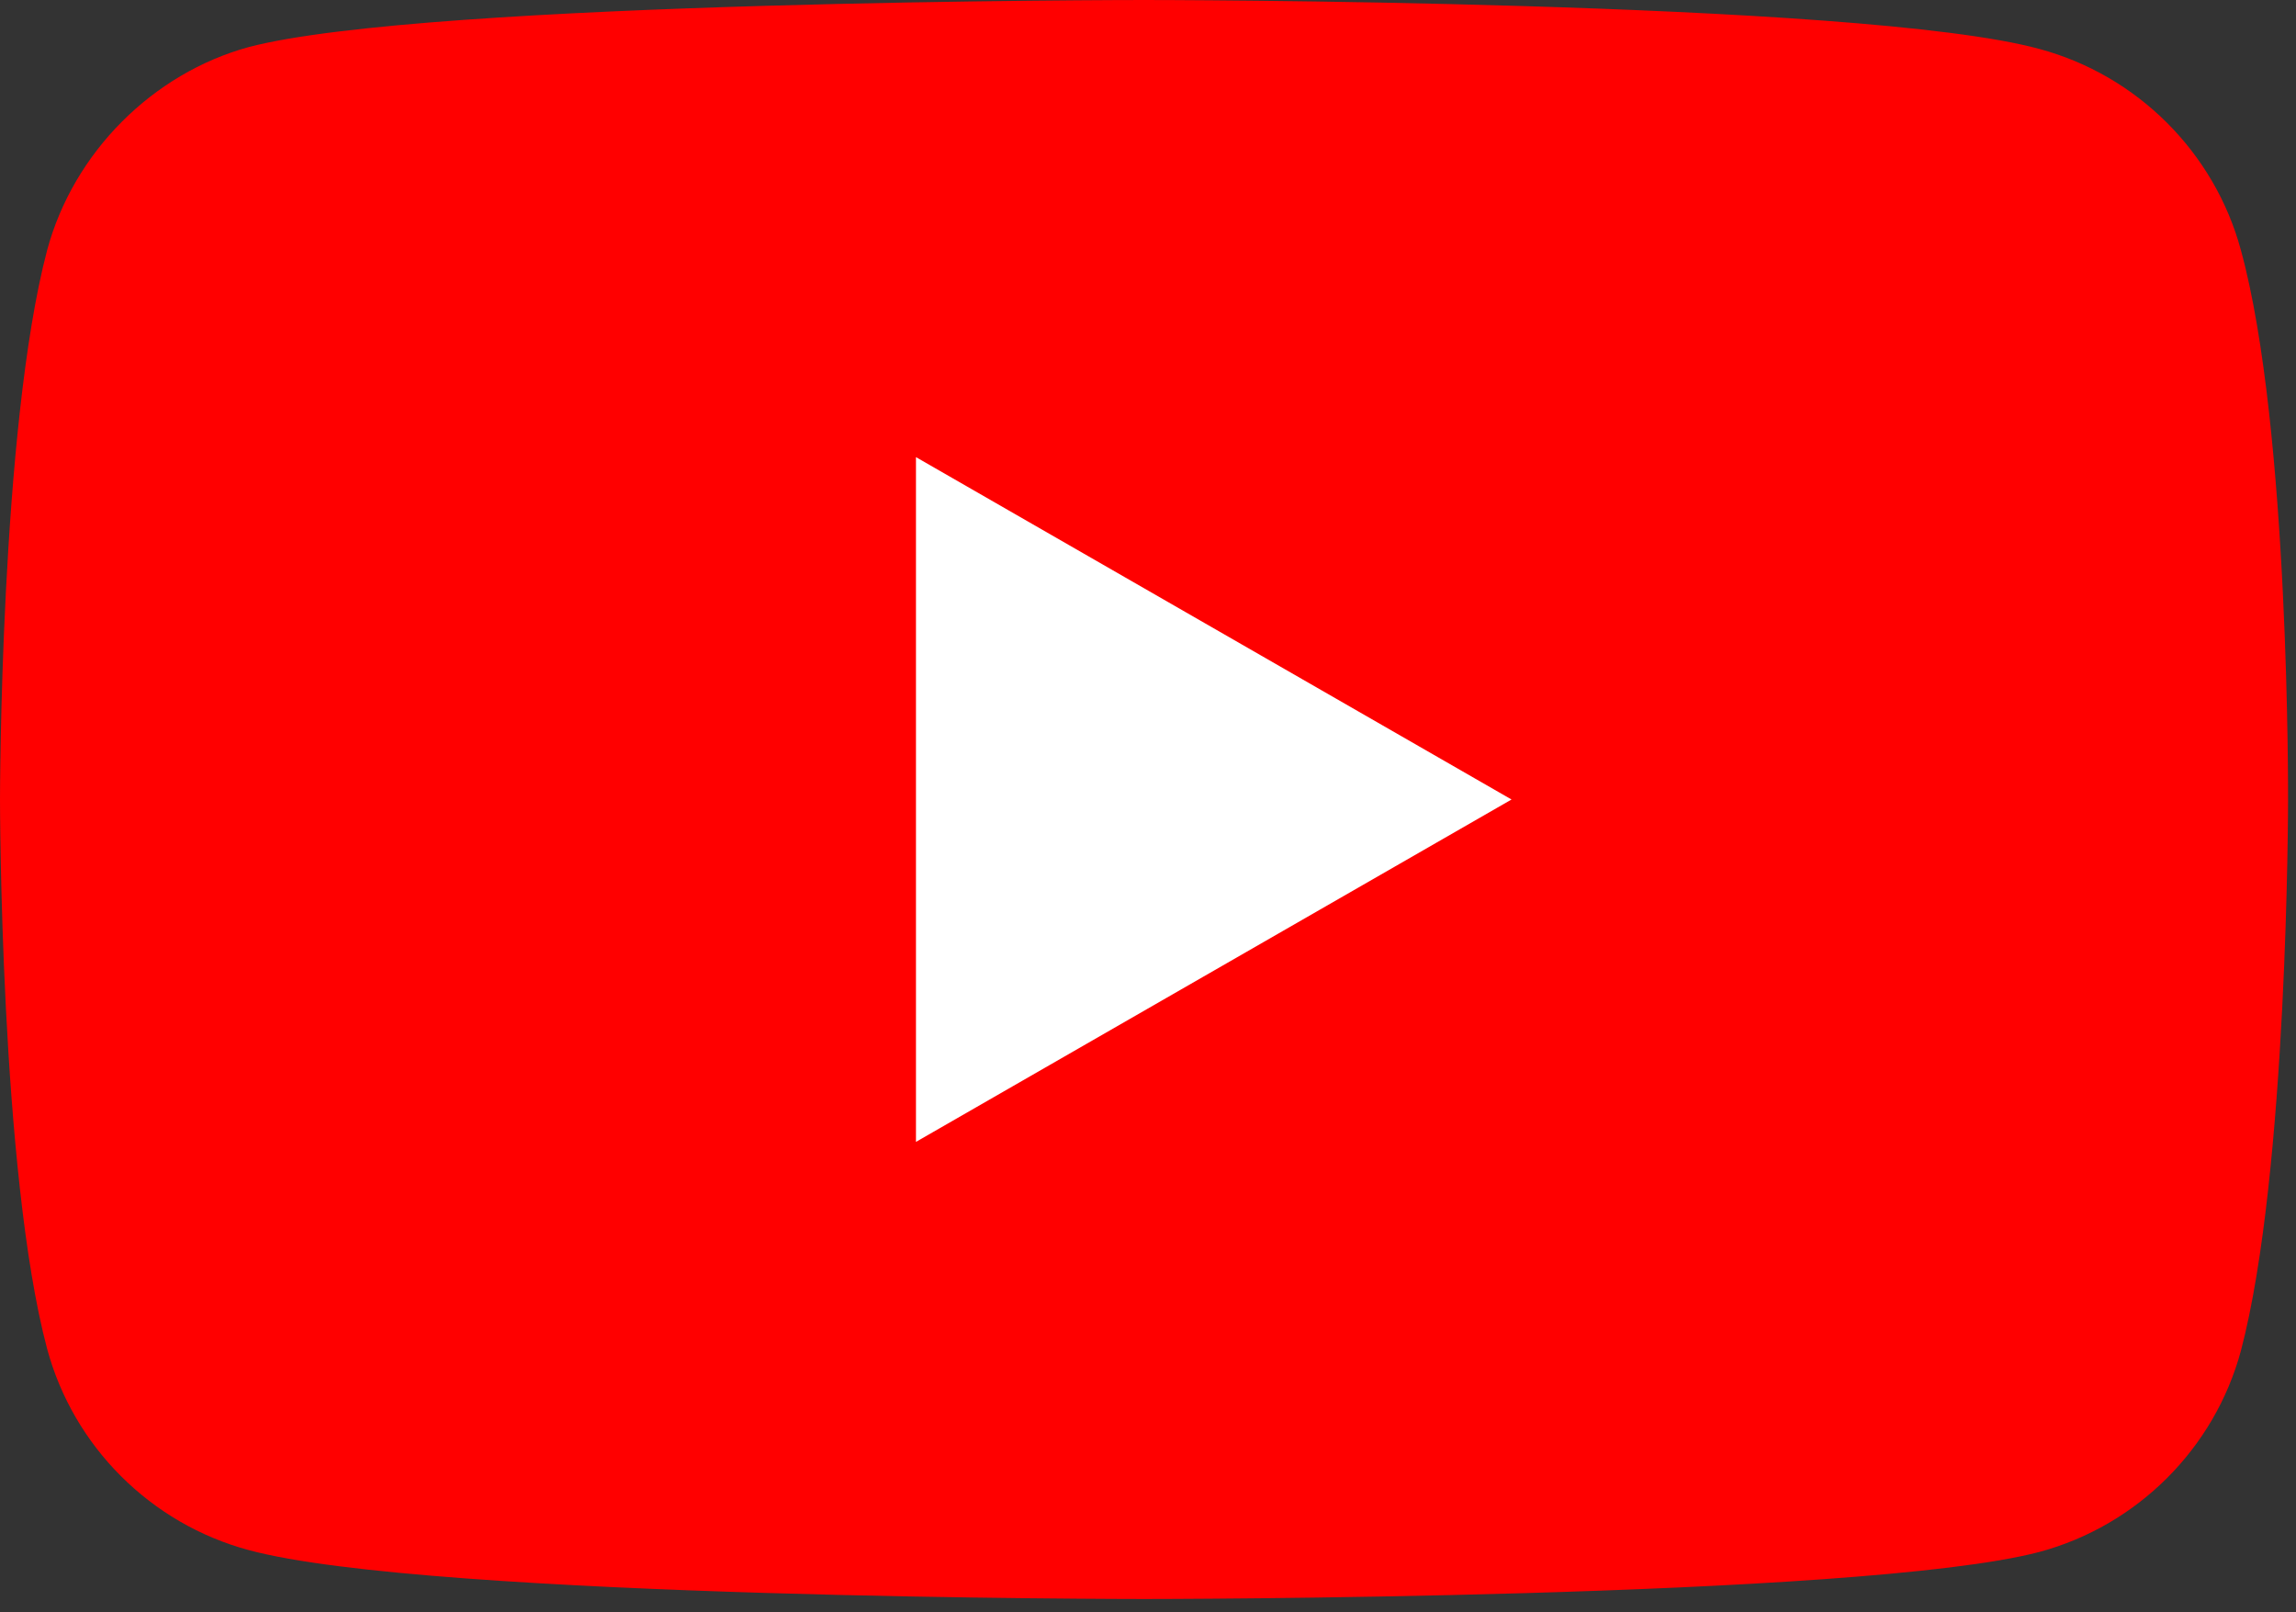
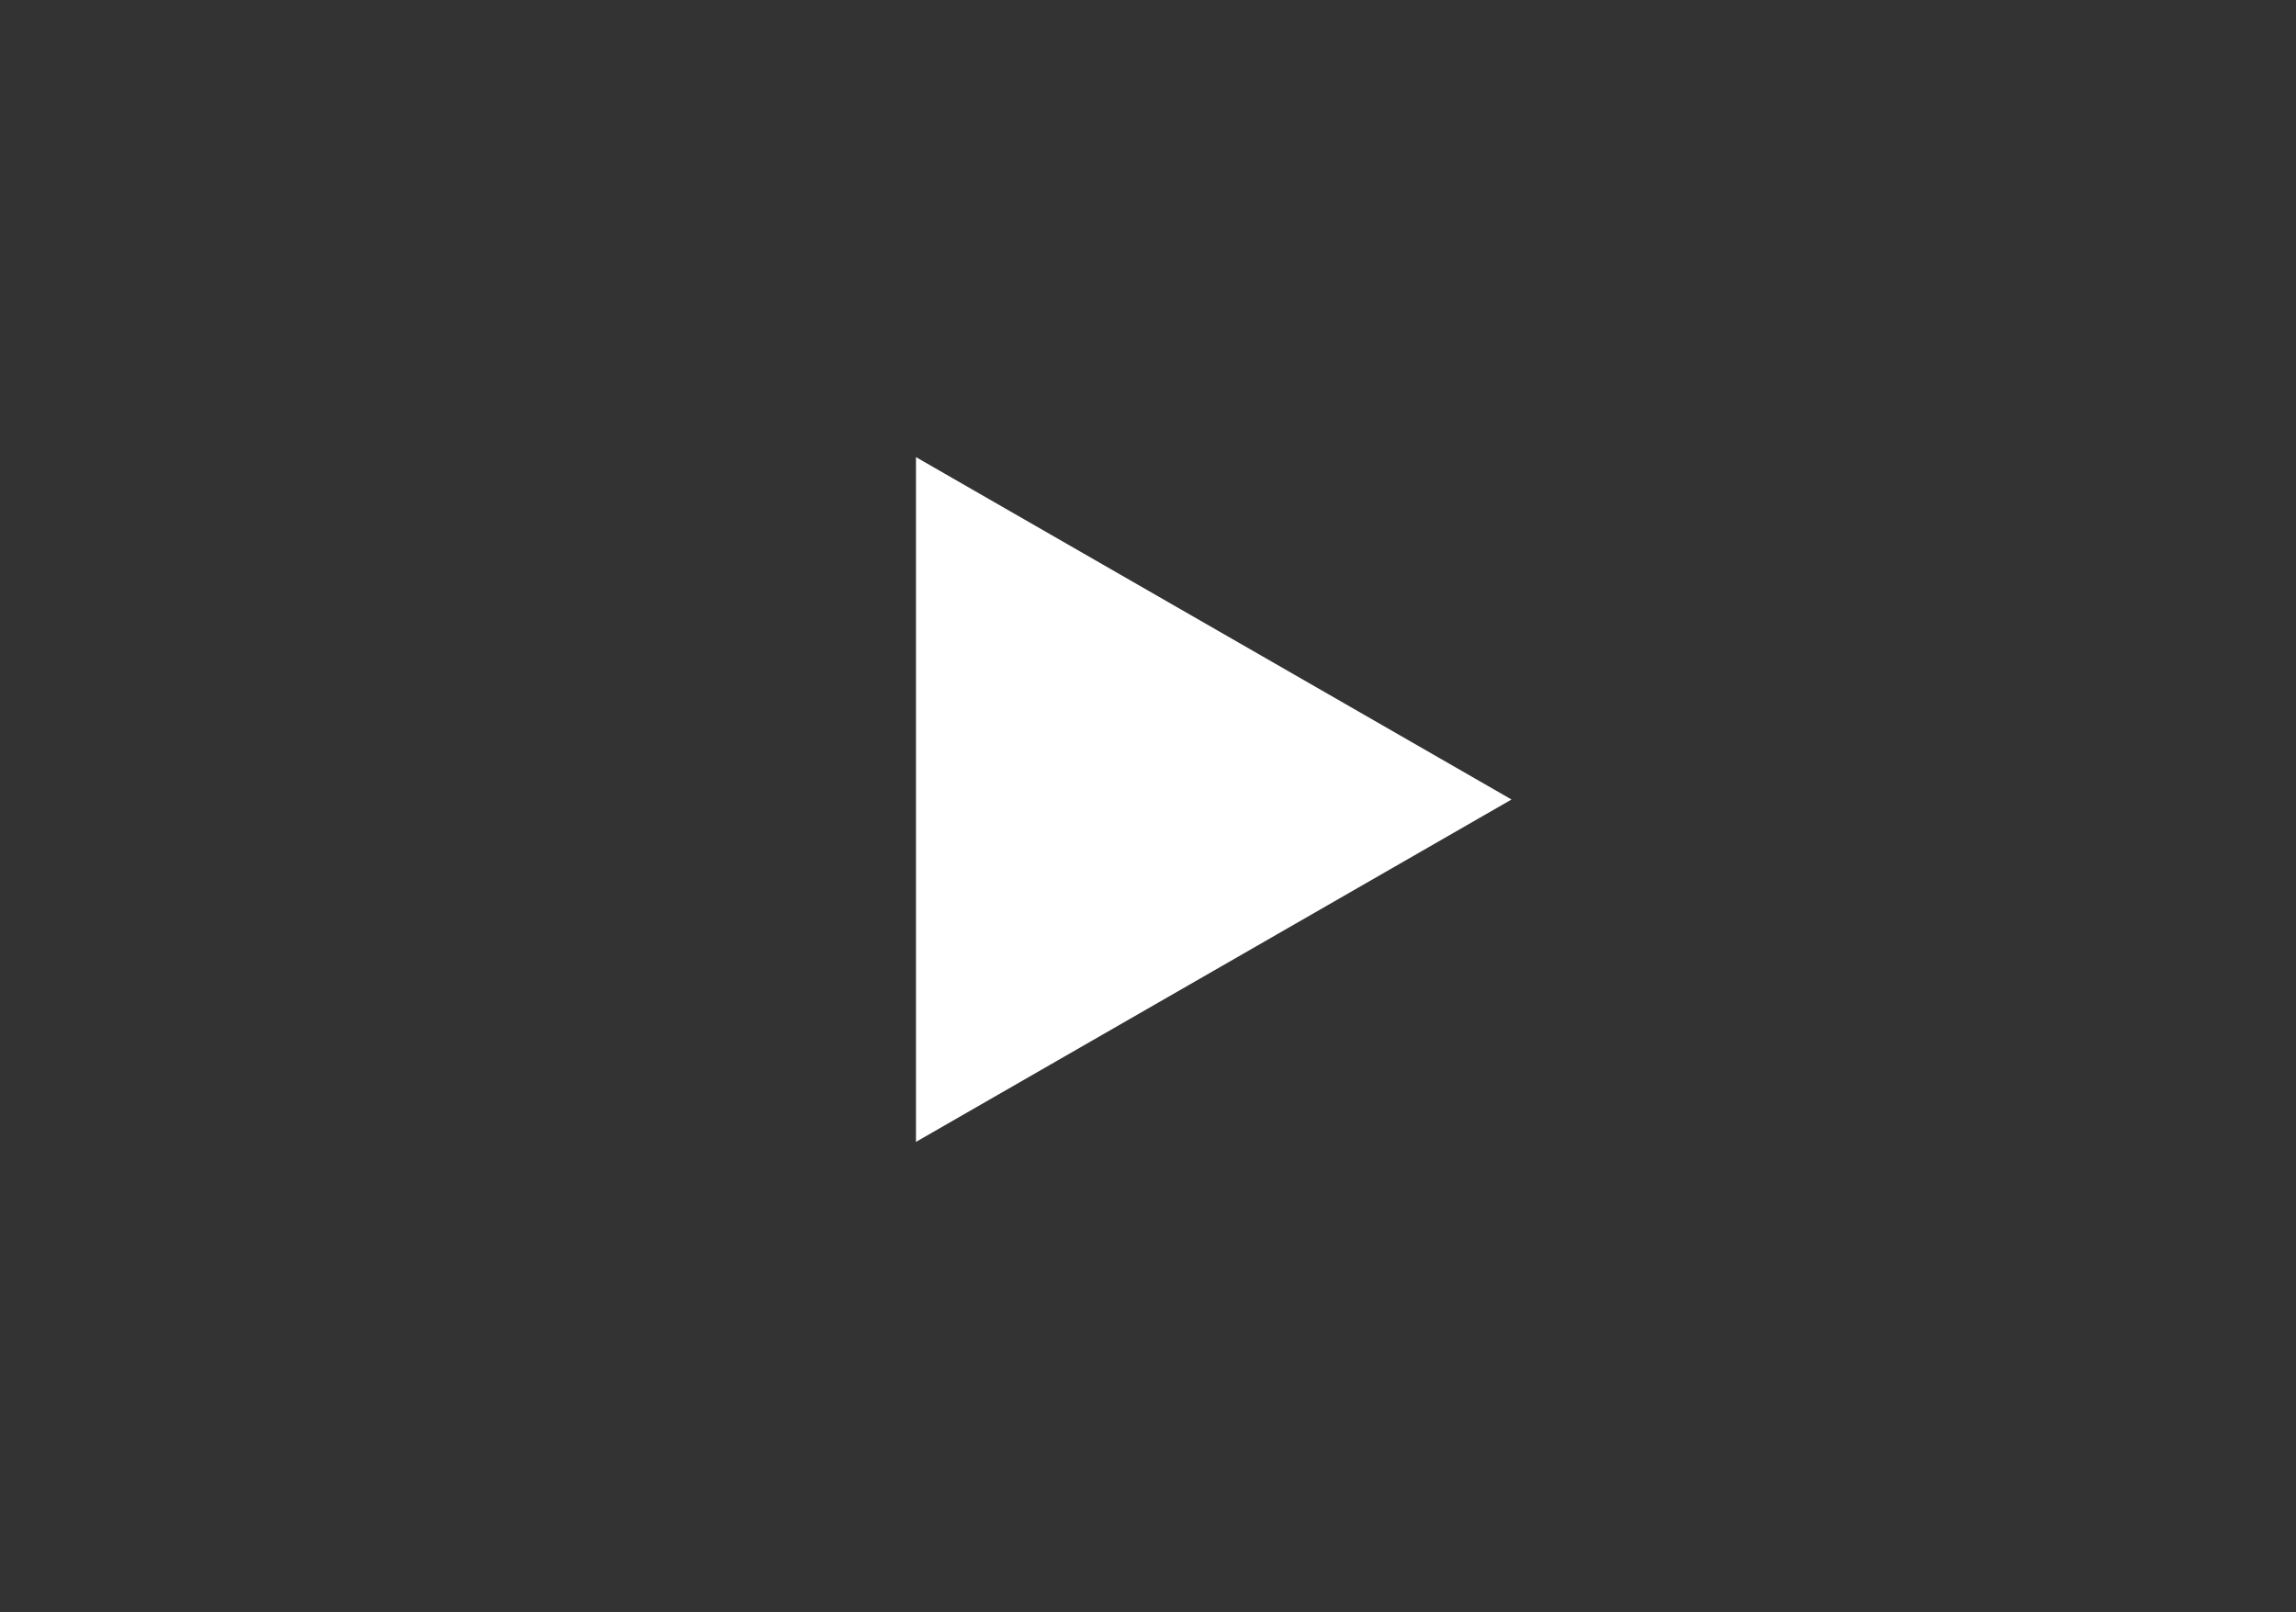
<svg xmlns="http://www.w3.org/2000/svg" width="151" height="106" viewBox="0 0 151 106" fill="none">
  <rect x="0" y="0" width="151" height="106" fill="#333333" stroke="none" />
-   <path d="M147.377 16.453C145.642 10.02 140.56 4.949 134.115 3.216C122.339 0 75.237 0 75.237 0C75.237 0 28.136 0 16.361 3.094C10.04 4.825 4.833 10.021 3.099 16.453C0 28.204 0 52.574 0 52.574C0 52.574 0 77.067 3.099 88.695C4.834 95.127 9.916 100.2 16.362 101.932C28.26 105.148 75.238 105.148 75.238 105.148C75.238 105.148 122.339 105.148 134.115 102.055C140.561 100.323 145.642 95.251 147.378 88.819C150.477 77.067 150.477 52.698 150.477 52.698C150.477 52.698 150.601 28.204 147.377 16.453Z" fill="#FF0000" />
  <path d="M60.24 75.088L99.408 52.574L60.24 30.06V75.088Z" fill="white" />
</svg>